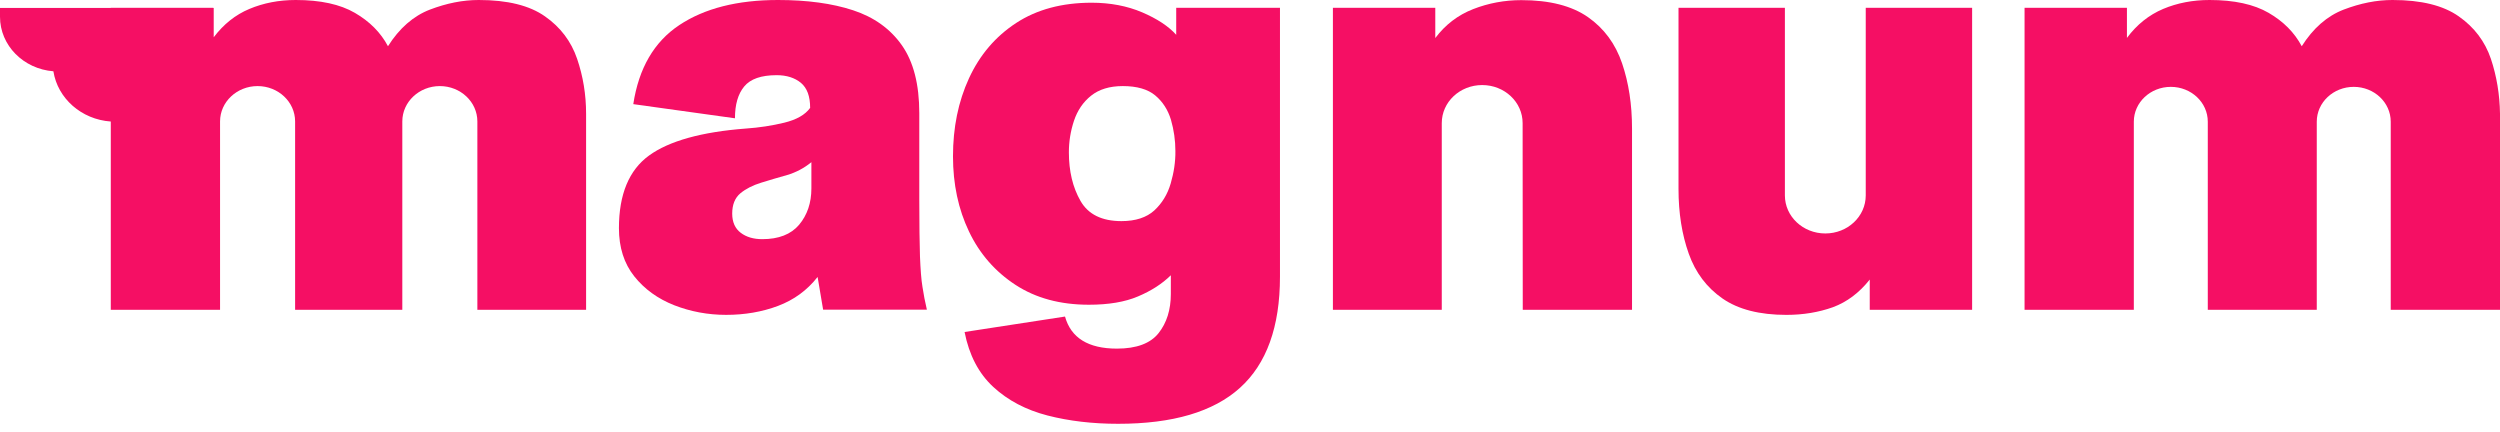
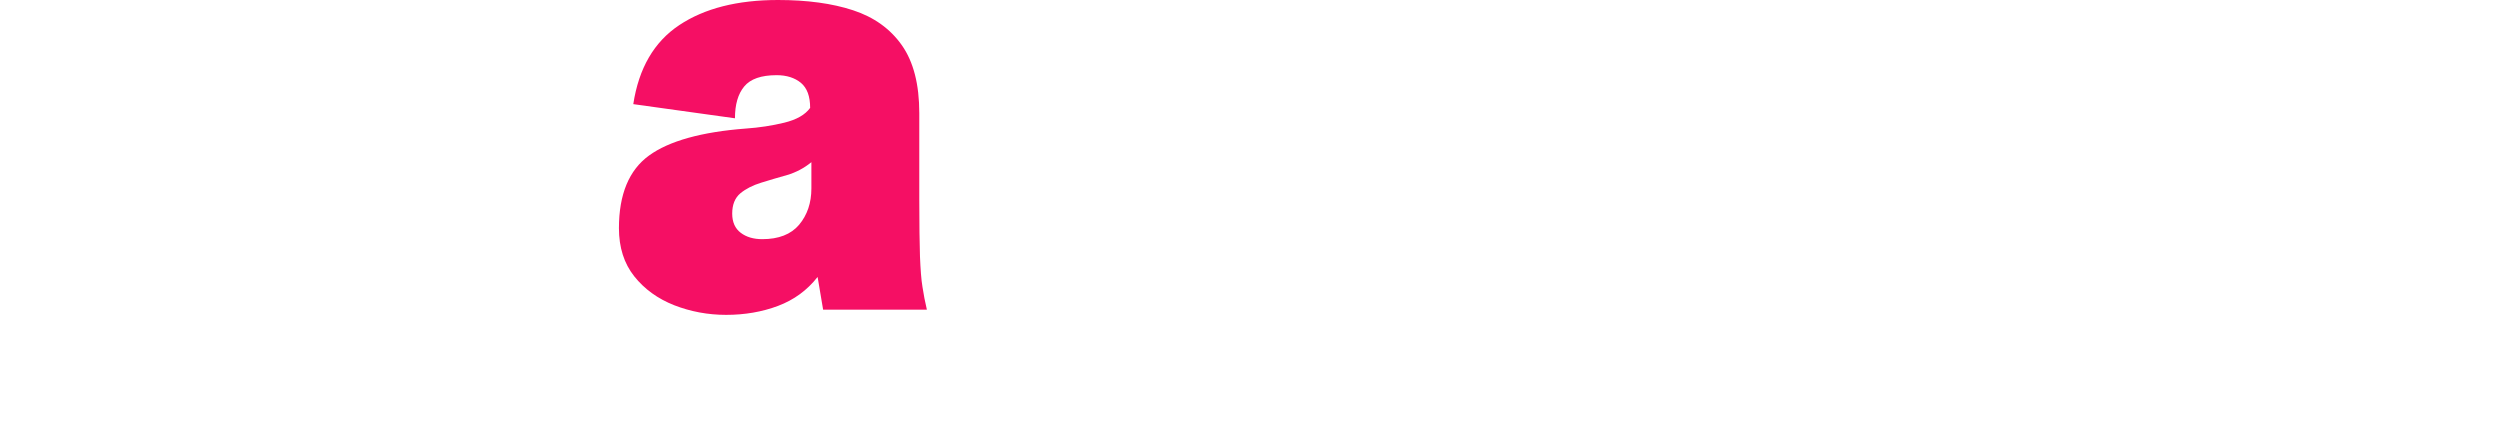
<svg xmlns="http://www.w3.org/2000/svg" width="185" height="32" viewBox="0 0 185 32" fill="none">
  <path d="M68.078 18.976C68.048 18.025 68.027 16.632 68.027 14.787V8.369C68.027 6.245 67.598 4.574 66.741 3.353C65.883 2.133 64.678 1.268 63.127 0.759C61.575 0.25 59.727 0 57.572 0C54.571 0 52.141 0.615 50.273 1.854C48.404 3.094 47.271 5.044 46.863 7.706L54.387 8.753C54.387 7.735 54.612 6.956 55.071 6.399C55.531 5.842 56.327 5.563 57.47 5.563C58.216 5.563 58.808 5.755 59.267 6.13C59.727 6.514 59.951 7.129 59.951 7.984C59.584 8.494 58.941 8.859 58.032 9.08C57.123 9.301 56.174 9.445 55.204 9.512C51.906 9.762 49.507 10.435 48.026 11.511C46.546 12.587 45.801 14.384 45.801 16.882C45.801 18.304 46.178 19.495 46.934 20.446C47.69 21.398 48.68 22.109 49.895 22.589C51.11 23.06 52.386 23.3 53.734 23.3C55.112 23.3 56.398 23.079 57.572 22.637C58.747 22.195 59.727 21.484 60.503 20.494L60.911 22.916H68.589C68.456 22.349 68.344 21.782 68.262 21.225C68.17 20.687 68.119 19.928 68.078 18.976ZM60.043 13.942C60.043 15.018 59.737 15.911 59.135 16.632C58.532 17.343 57.624 17.698 56.409 17.698C55.765 17.698 55.234 17.545 54.816 17.228C54.397 16.911 54.183 16.44 54.183 15.806C54.183 15.143 54.387 14.643 54.785 14.307C55.194 13.97 55.704 13.711 56.327 13.519C56.95 13.327 57.593 13.134 58.246 12.952C58.9 12.76 59.502 12.443 60.043 12.001V13.942Z" fill="#F50F64" />
-   <path d="M87.04 2.575C86.469 1.941 85.621 1.383 84.518 0.912C83.416 0.442 82.16 0.201 80.782 0.201C78.587 0.201 76.728 0.701 75.197 1.7C73.666 2.7 72.502 4.064 71.705 5.793C70.909 7.523 70.521 9.445 70.521 11.568C70.521 13.634 70.919 15.488 71.705 17.131C72.492 18.784 73.645 20.1 75.146 21.08C76.647 22.06 78.454 22.55 80.578 22.55C82.027 22.55 83.242 22.349 84.212 21.935C85.192 21.522 85.999 21.003 86.642 20.369V21.753C86.642 22.925 86.336 23.895 85.733 24.654C85.131 25.414 84.1 25.798 82.65 25.798C80.526 25.798 79.25 25 78.811 23.425L71.379 24.568C71.716 26.278 72.42 27.633 73.502 28.632C74.584 29.632 75.922 30.333 77.515 30.746C79.118 31.159 80.853 31.361 82.742 31.361C86.785 31.361 89.787 30.477 91.757 28.7C93.728 26.922 94.718 24.184 94.718 20.475V0.576H87.04V2.575ZM86.632 13.576C86.397 14.383 85.989 15.046 85.417 15.575C84.845 16.093 84.039 16.363 82.987 16.363C81.537 16.363 80.526 15.863 79.955 14.864C79.383 13.864 79.097 12.673 79.097 11.27C79.097 10.482 79.22 9.704 79.475 8.935C79.73 8.176 80.149 7.552 80.741 7.081C81.333 6.61 82.109 6.37 83.089 6.37C84.13 6.37 84.937 6.601 85.488 7.062C86.04 7.523 86.428 8.128 86.652 8.868C86.867 9.618 86.979 10.386 86.979 11.174C86.989 11.972 86.867 12.769 86.632 13.576Z" fill="#F50F64" />
-   <path d="M120.035 4.689C119.545 3.248 118.707 2.104 117.513 1.269C116.318 0.433 114.675 0.01 112.582 0.01C111.336 0.01 110.152 0.231 109.018 0.673C107.885 1.115 106.956 1.826 106.211 2.816V0.577H98.635V22.926H106.691V9.109C106.691 7.552 108.028 6.294 109.682 6.294C111.336 6.294 112.674 7.552 112.674 9.109L112.684 22.926H120.77V9.512C120.77 7.735 120.525 6.13 120.035 4.689Z" fill="#F50F64" />
-   <path d="M138.065 0.577V14.461C138.065 16.018 136.727 17.276 135.074 17.276C133.42 17.276 132.082 16.018 132.082 14.461V0.577H124.21V13.99C124.21 15.768 124.466 17.363 124.966 18.766C125.466 20.178 126.303 21.283 127.467 22.09C128.631 22.897 130.204 23.301 132.194 23.301C133.44 23.301 134.583 23.109 135.635 22.734C136.676 22.349 137.585 21.667 138.361 20.687V22.926H145.937V0.577H138.065Z" fill="#F50F64" />
-   <path d="M42.707 4.353C42.268 3.065 41.482 2.018 40.328 1.211C39.185 0.404 37.551 0 35.428 0C34.243 0 33.049 0.24 31.813 0.711C30.588 1.182 29.547 2.095 28.71 3.421C28.169 2.402 27.352 1.585 26.259 0.951C25.167 0.317 23.707 0 21.89 0C20.644 0 19.5 0.221 18.449 0.663C17.418 1.095 16.54 1.797 15.815 2.758V0.586H15.774V0.576H8.198V0.586H0V1.239C0 3.363 1.736 5.102 3.951 5.275C4.268 7.283 6.024 8.84 8.198 8.993V22.925H16.284V8.984C16.284 7.543 17.53 6.37 19.061 6.37C20.593 6.37 21.838 7.543 21.838 8.984V22.925H29.771V8.984C29.771 7.543 31.017 6.37 32.548 6.37C34.08 6.37 35.325 7.543 35.325 8.984V22.925H43.371V8.417C43.371 6.995 43.146 5.64 42.707 4.353Z" fill="#F50F64" />
-   <path d="M184.326 4.353C183.887 3.065 183.101 2.018 181.947 1.211C180.804 0.404 179.17 0 177.047 0C175.862 0 174.668 0.24 173.432 0.711C172.207 1.182 171.166 2.095 170.329 3.421C169.787 2.402 168.971 1.585 167.878 0.951C166.786 0.317 165.326 0 163.509 0C162.263 0 161.119 0.221 160.068 0.663C159.026 1.105 158.128 1.816 157.393 2.806V0.576H149.817V22.925H157.903V9.003C157.903 7.581 159.129 6.428 160.64 6.428C162.151 6.428 163.376 7.581 163.376 9.003V22.925H171.441V9.003C171.441 7.581 172.667 6.428 174.178 6.428C175.689 6.428 176.914 7.581 176.914 9.003V22.925H185V8.417C184.979 6.995 184.755 5.64 184.326 4.353Z" fill="#F50F64" />
</svg>